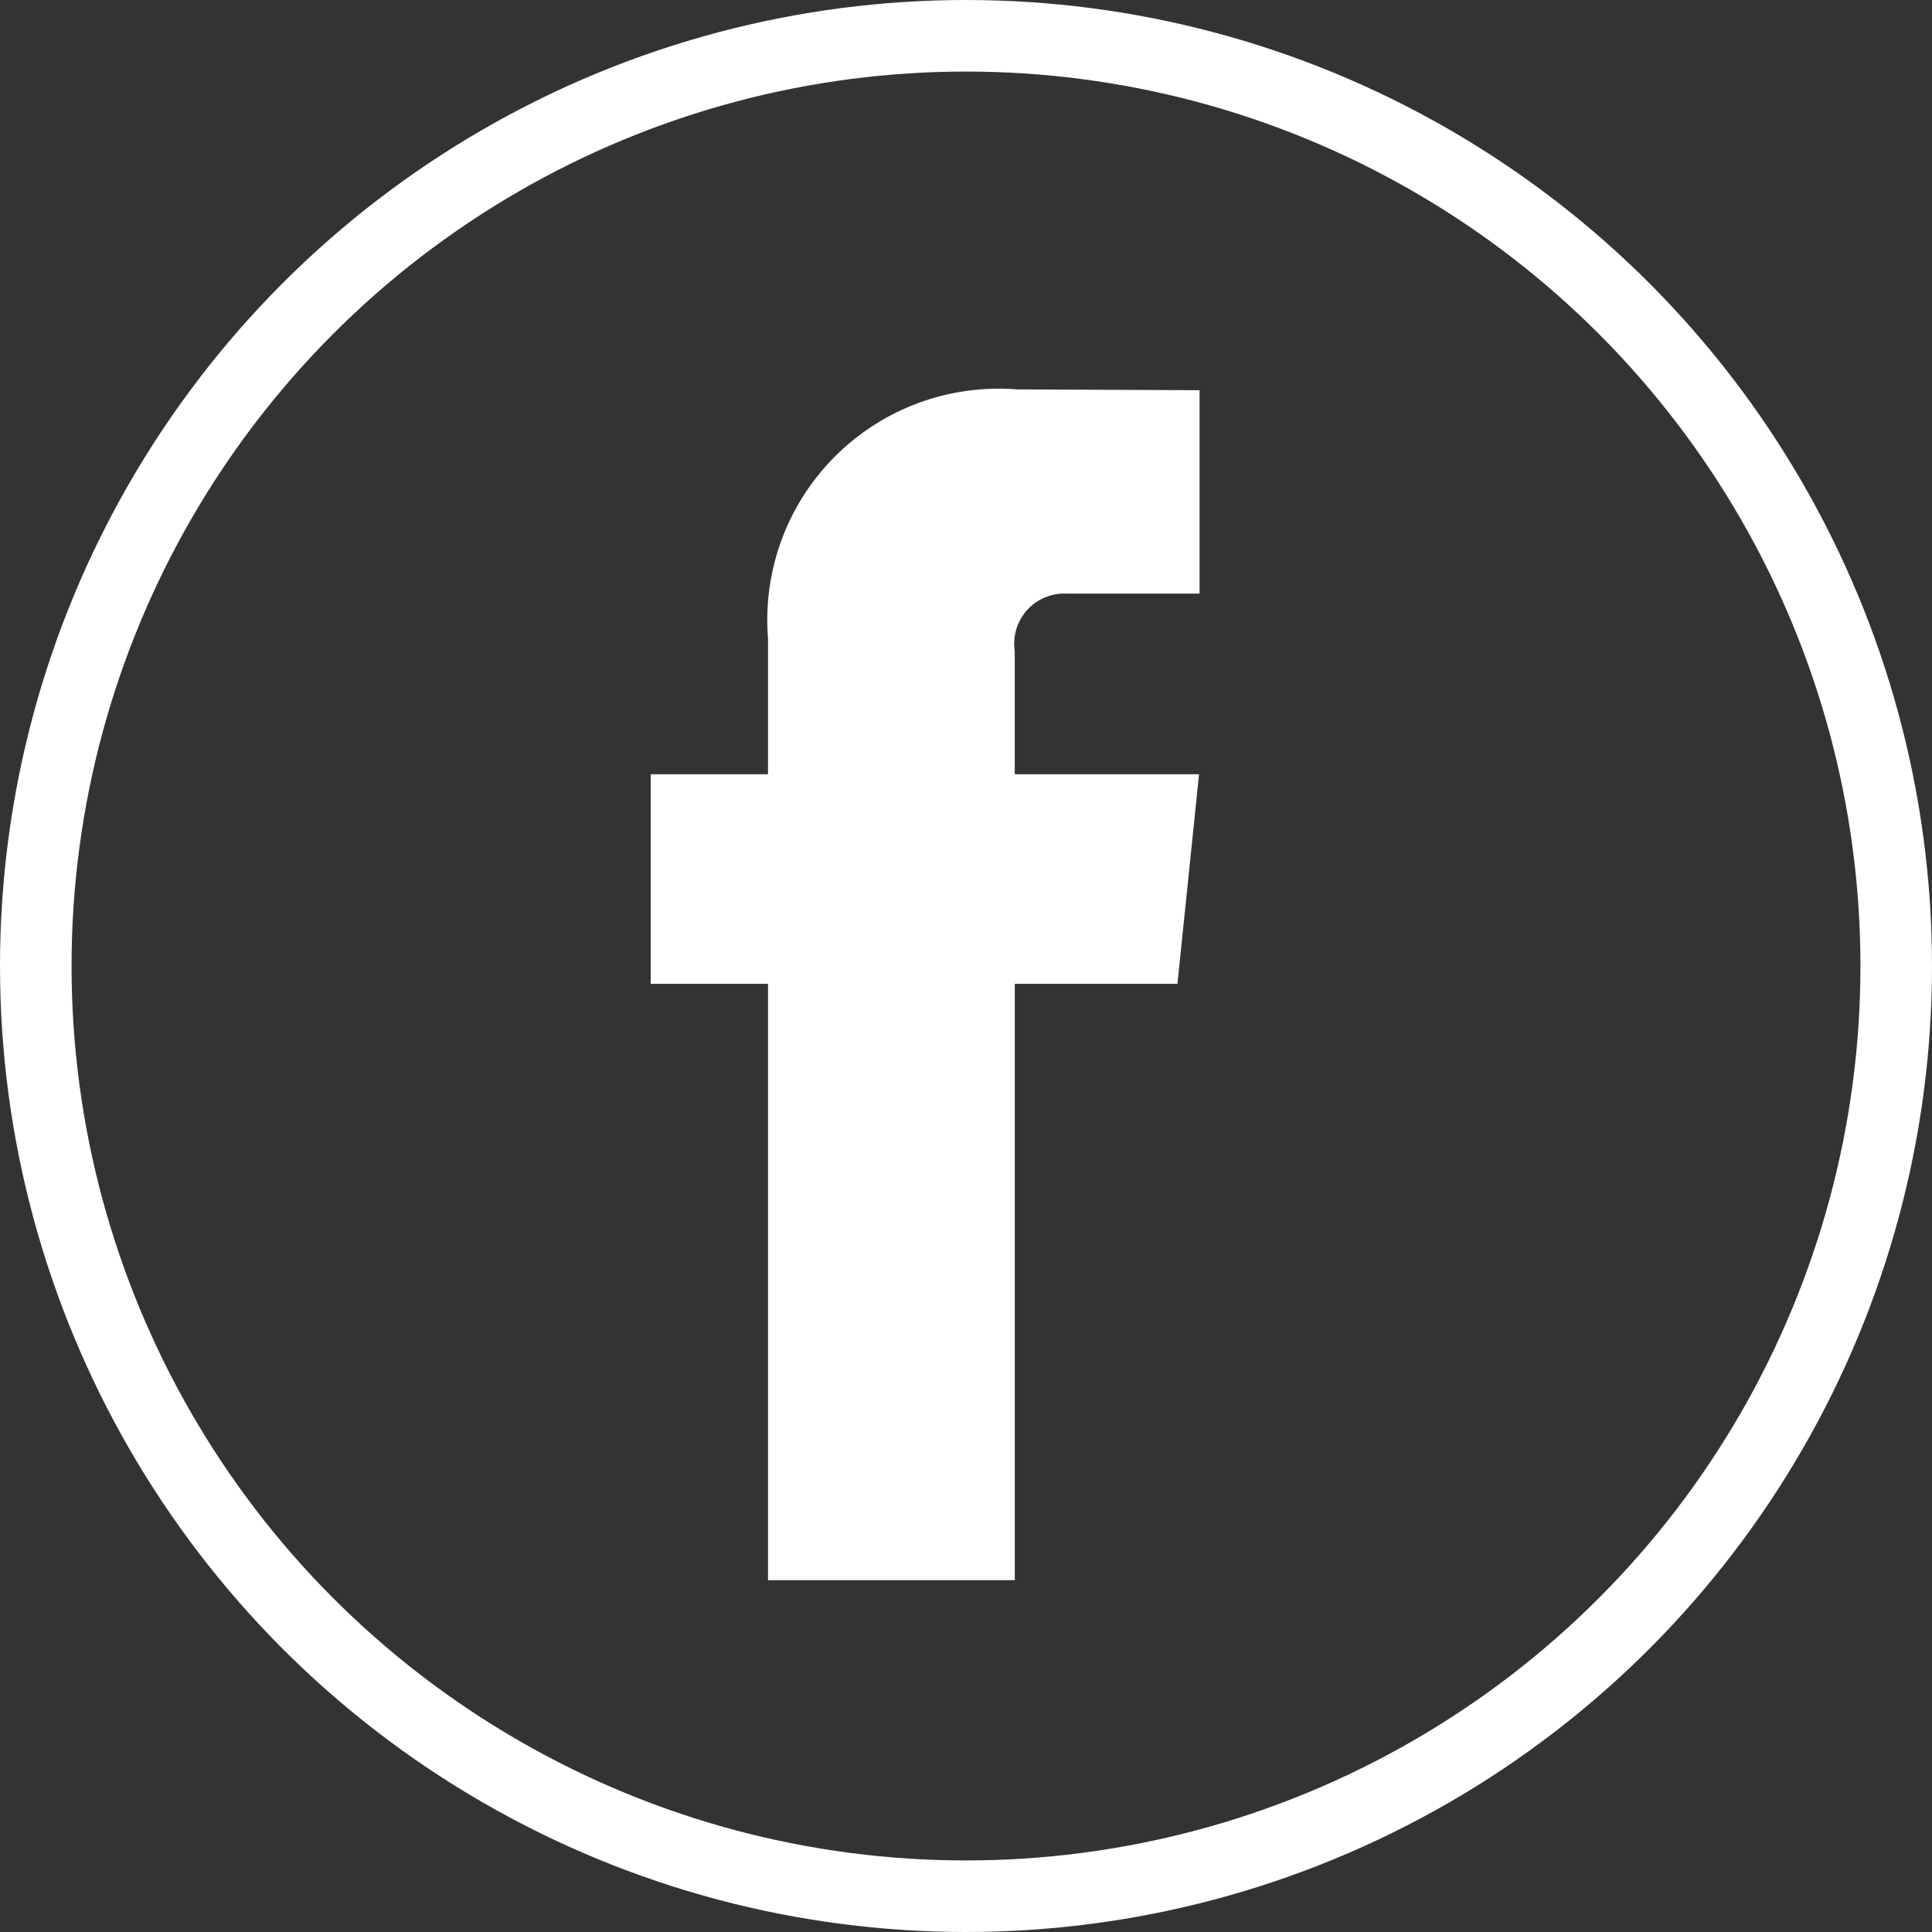
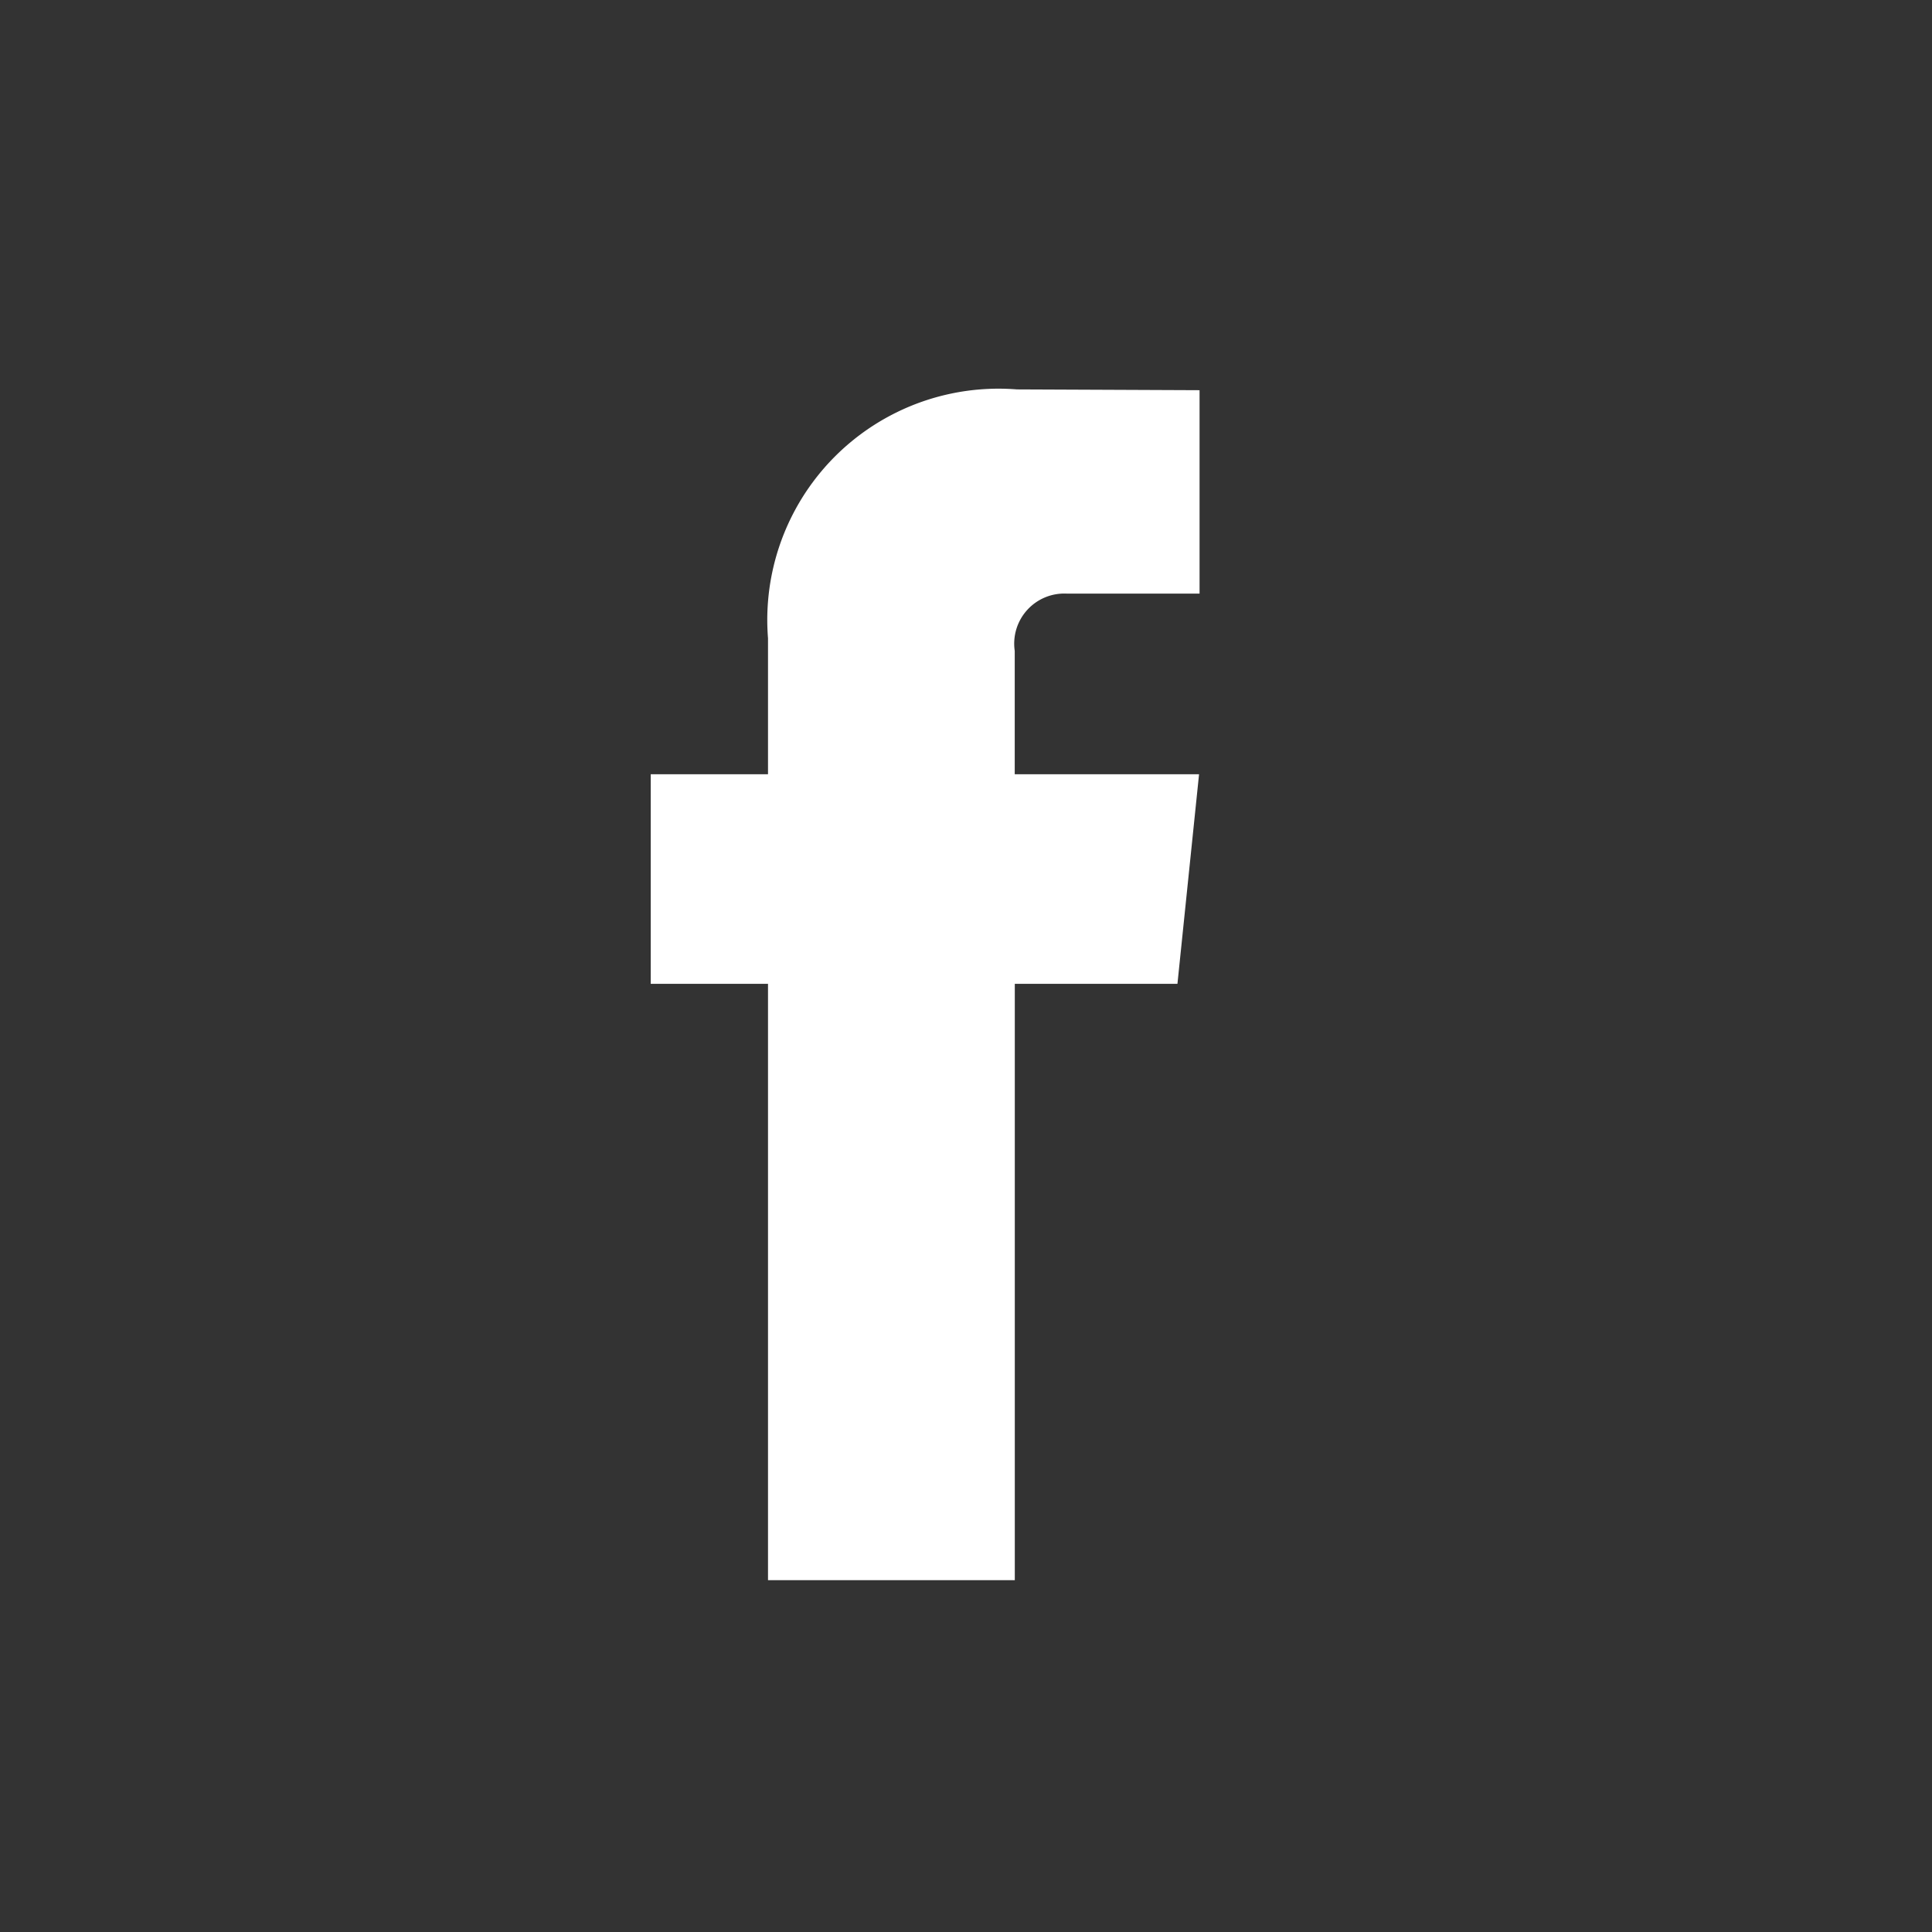
<svg xmlns="http://www.w3.org/2000/svg" width="27" height="27" viewBox="0 0 27 27">
  <rect x="0" y="0" width="27" height="27" fill="#333333" stroke="none" />
  <g id="Grupo_2060" data-name="Grupo 2060" transform="translate(11361.5 -2290.5)">
-     <circle id="Elipse_53" data-name="Elipse 53" cx="13" cy="13" r="13" transform="translate(-11361 2291)" fill="none" stroke="#fff" stroke-width="1" />
-     <path id="Trazado_2400" data-name="Trazado 2400" d="M45.173,30.066H42.9V38.4H39.451V30.066H37.812V27.137h1.639v-1.9a3.232,3.232,0,0,1,3.478-3.478l2.553.011v2.843H43.63a.7.7,0,0,0-.731.8v1.724h2.576Z" transform="translate(-11390.218 2274.183)" fill="#fff" />
+     <path id="Trazado_2400" data-name="Trazado 2400" d="M45.173,30.066H42.9V38.4H39.451V30.066H37.812V27.137h1.639v-1.9a3.232,3.232,0,0,1,3.478-3.478l2.553.011v2.843H43.63a.7.7,0,0,0-.731.8v1.724h2.576" transform="translate(-11390.218 2274.183)" fill="#fff" />
  </g>
</svg>